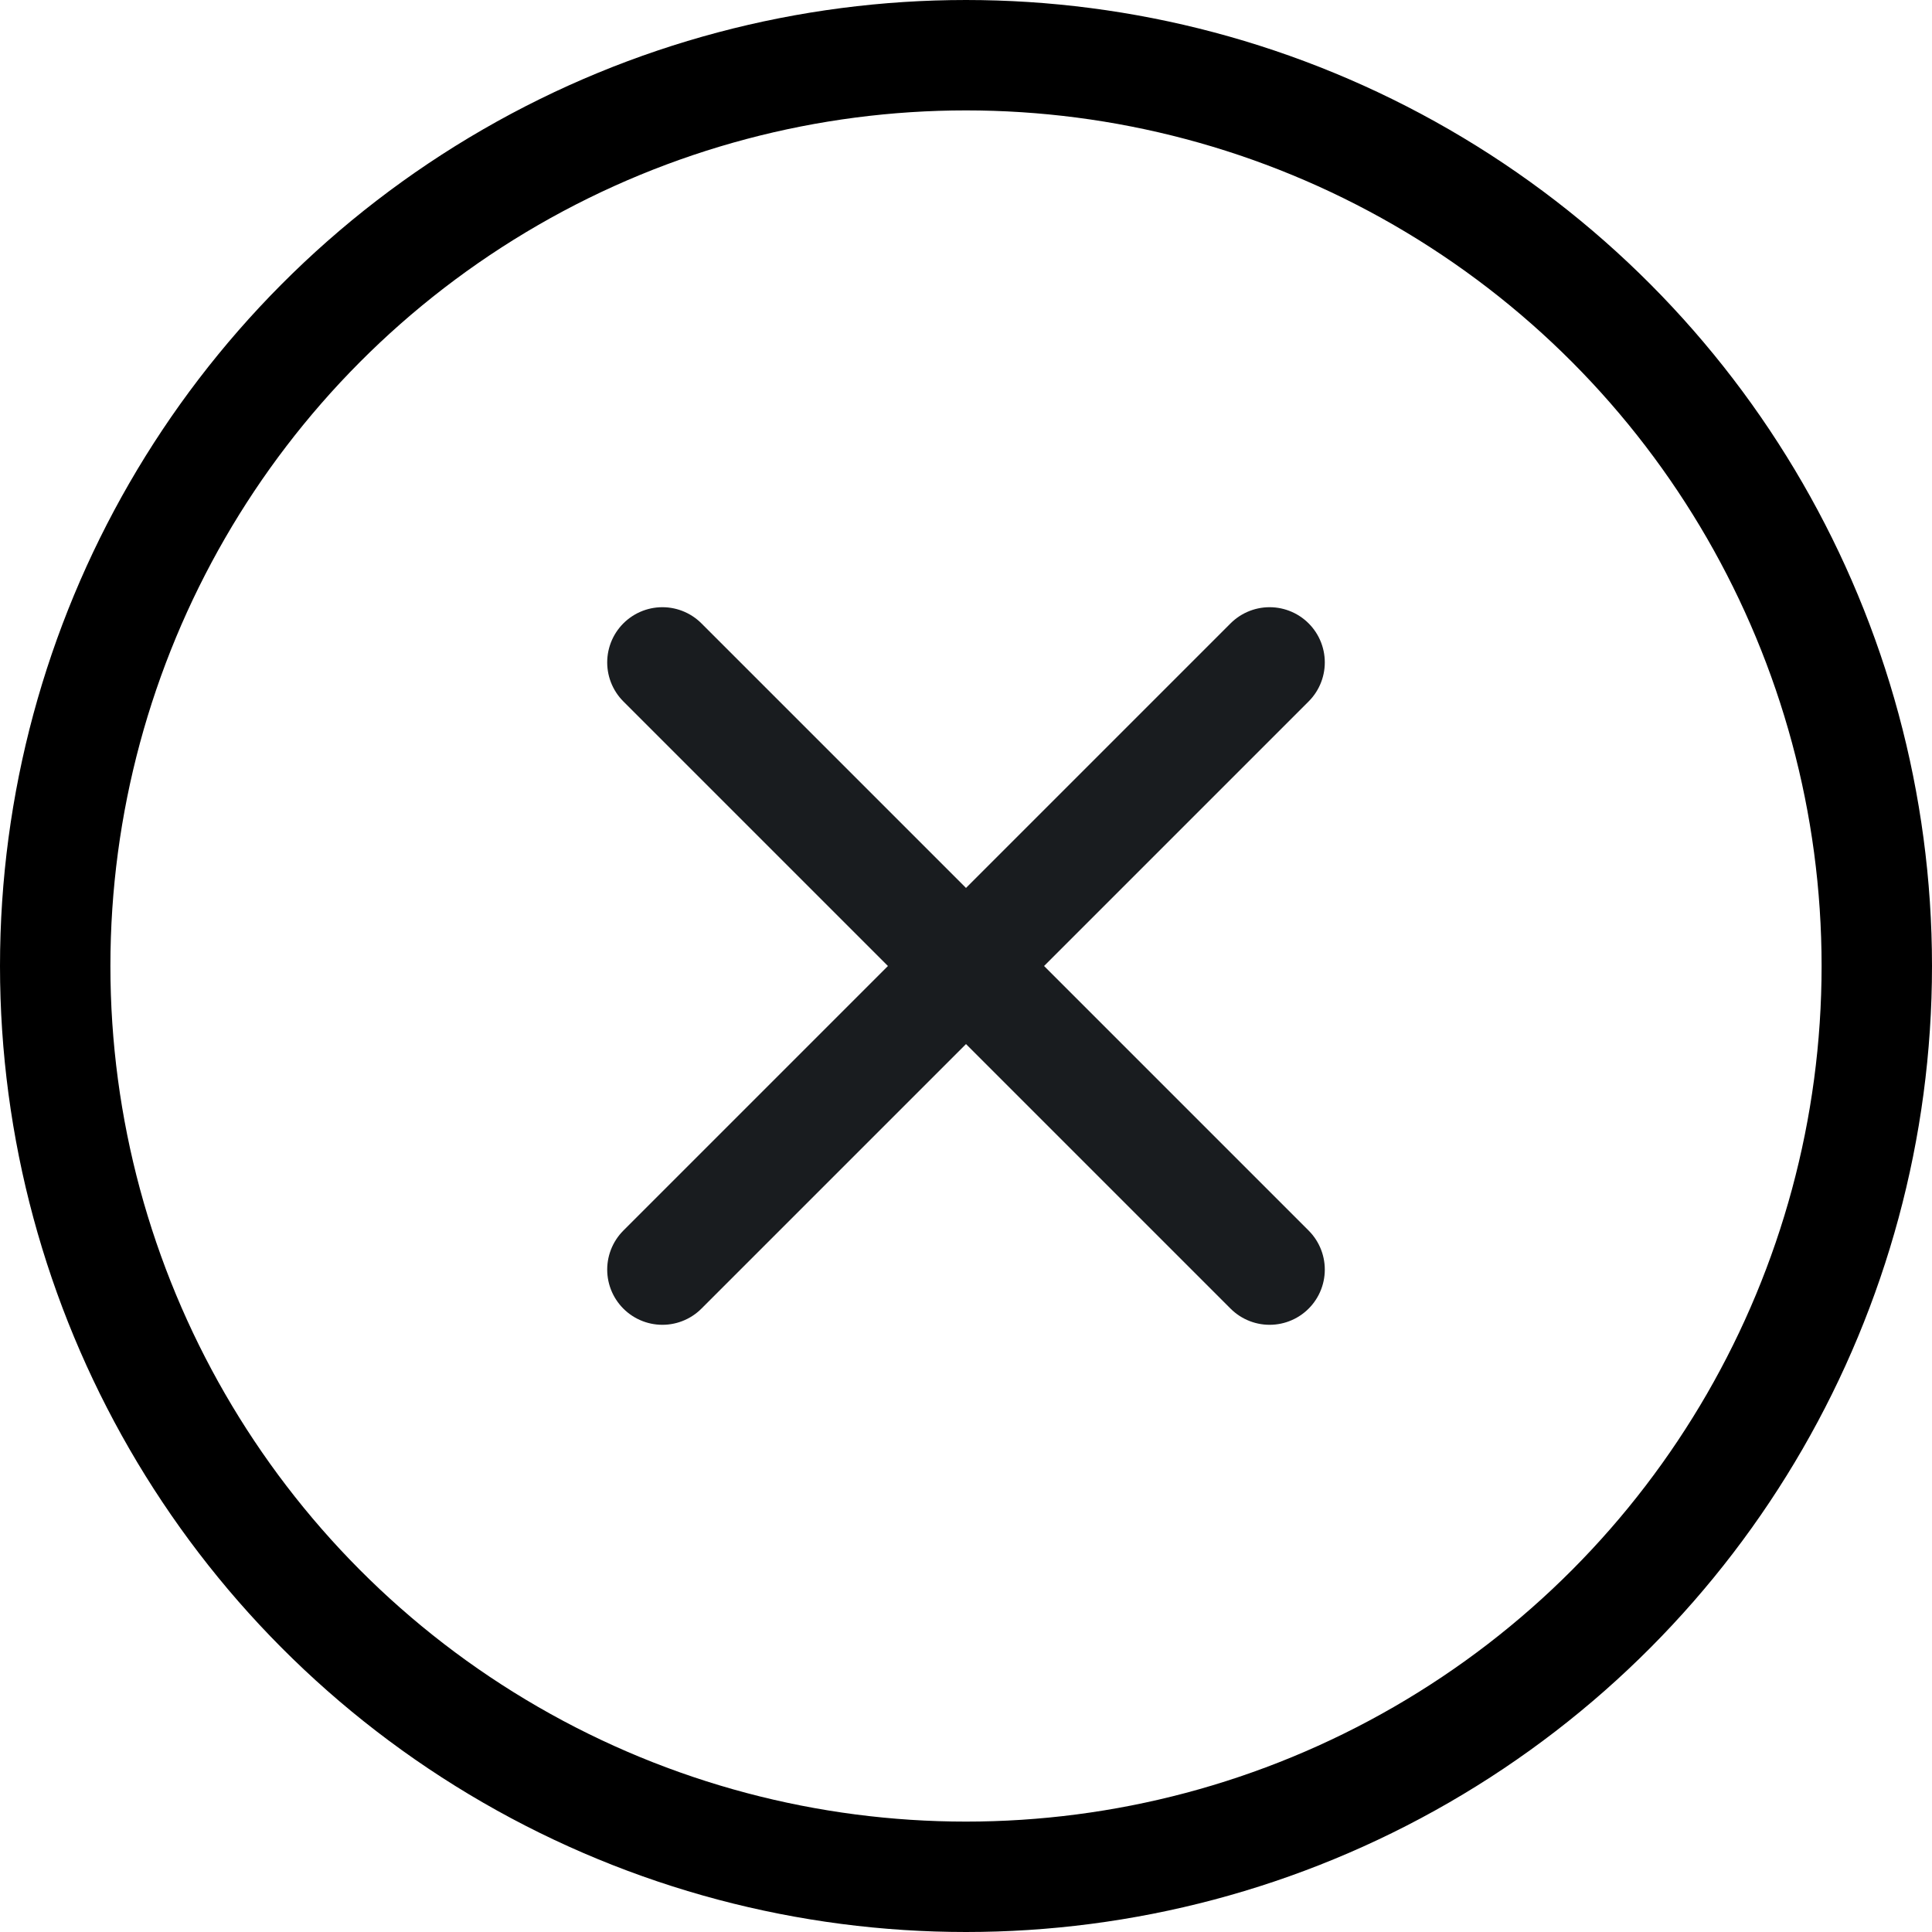
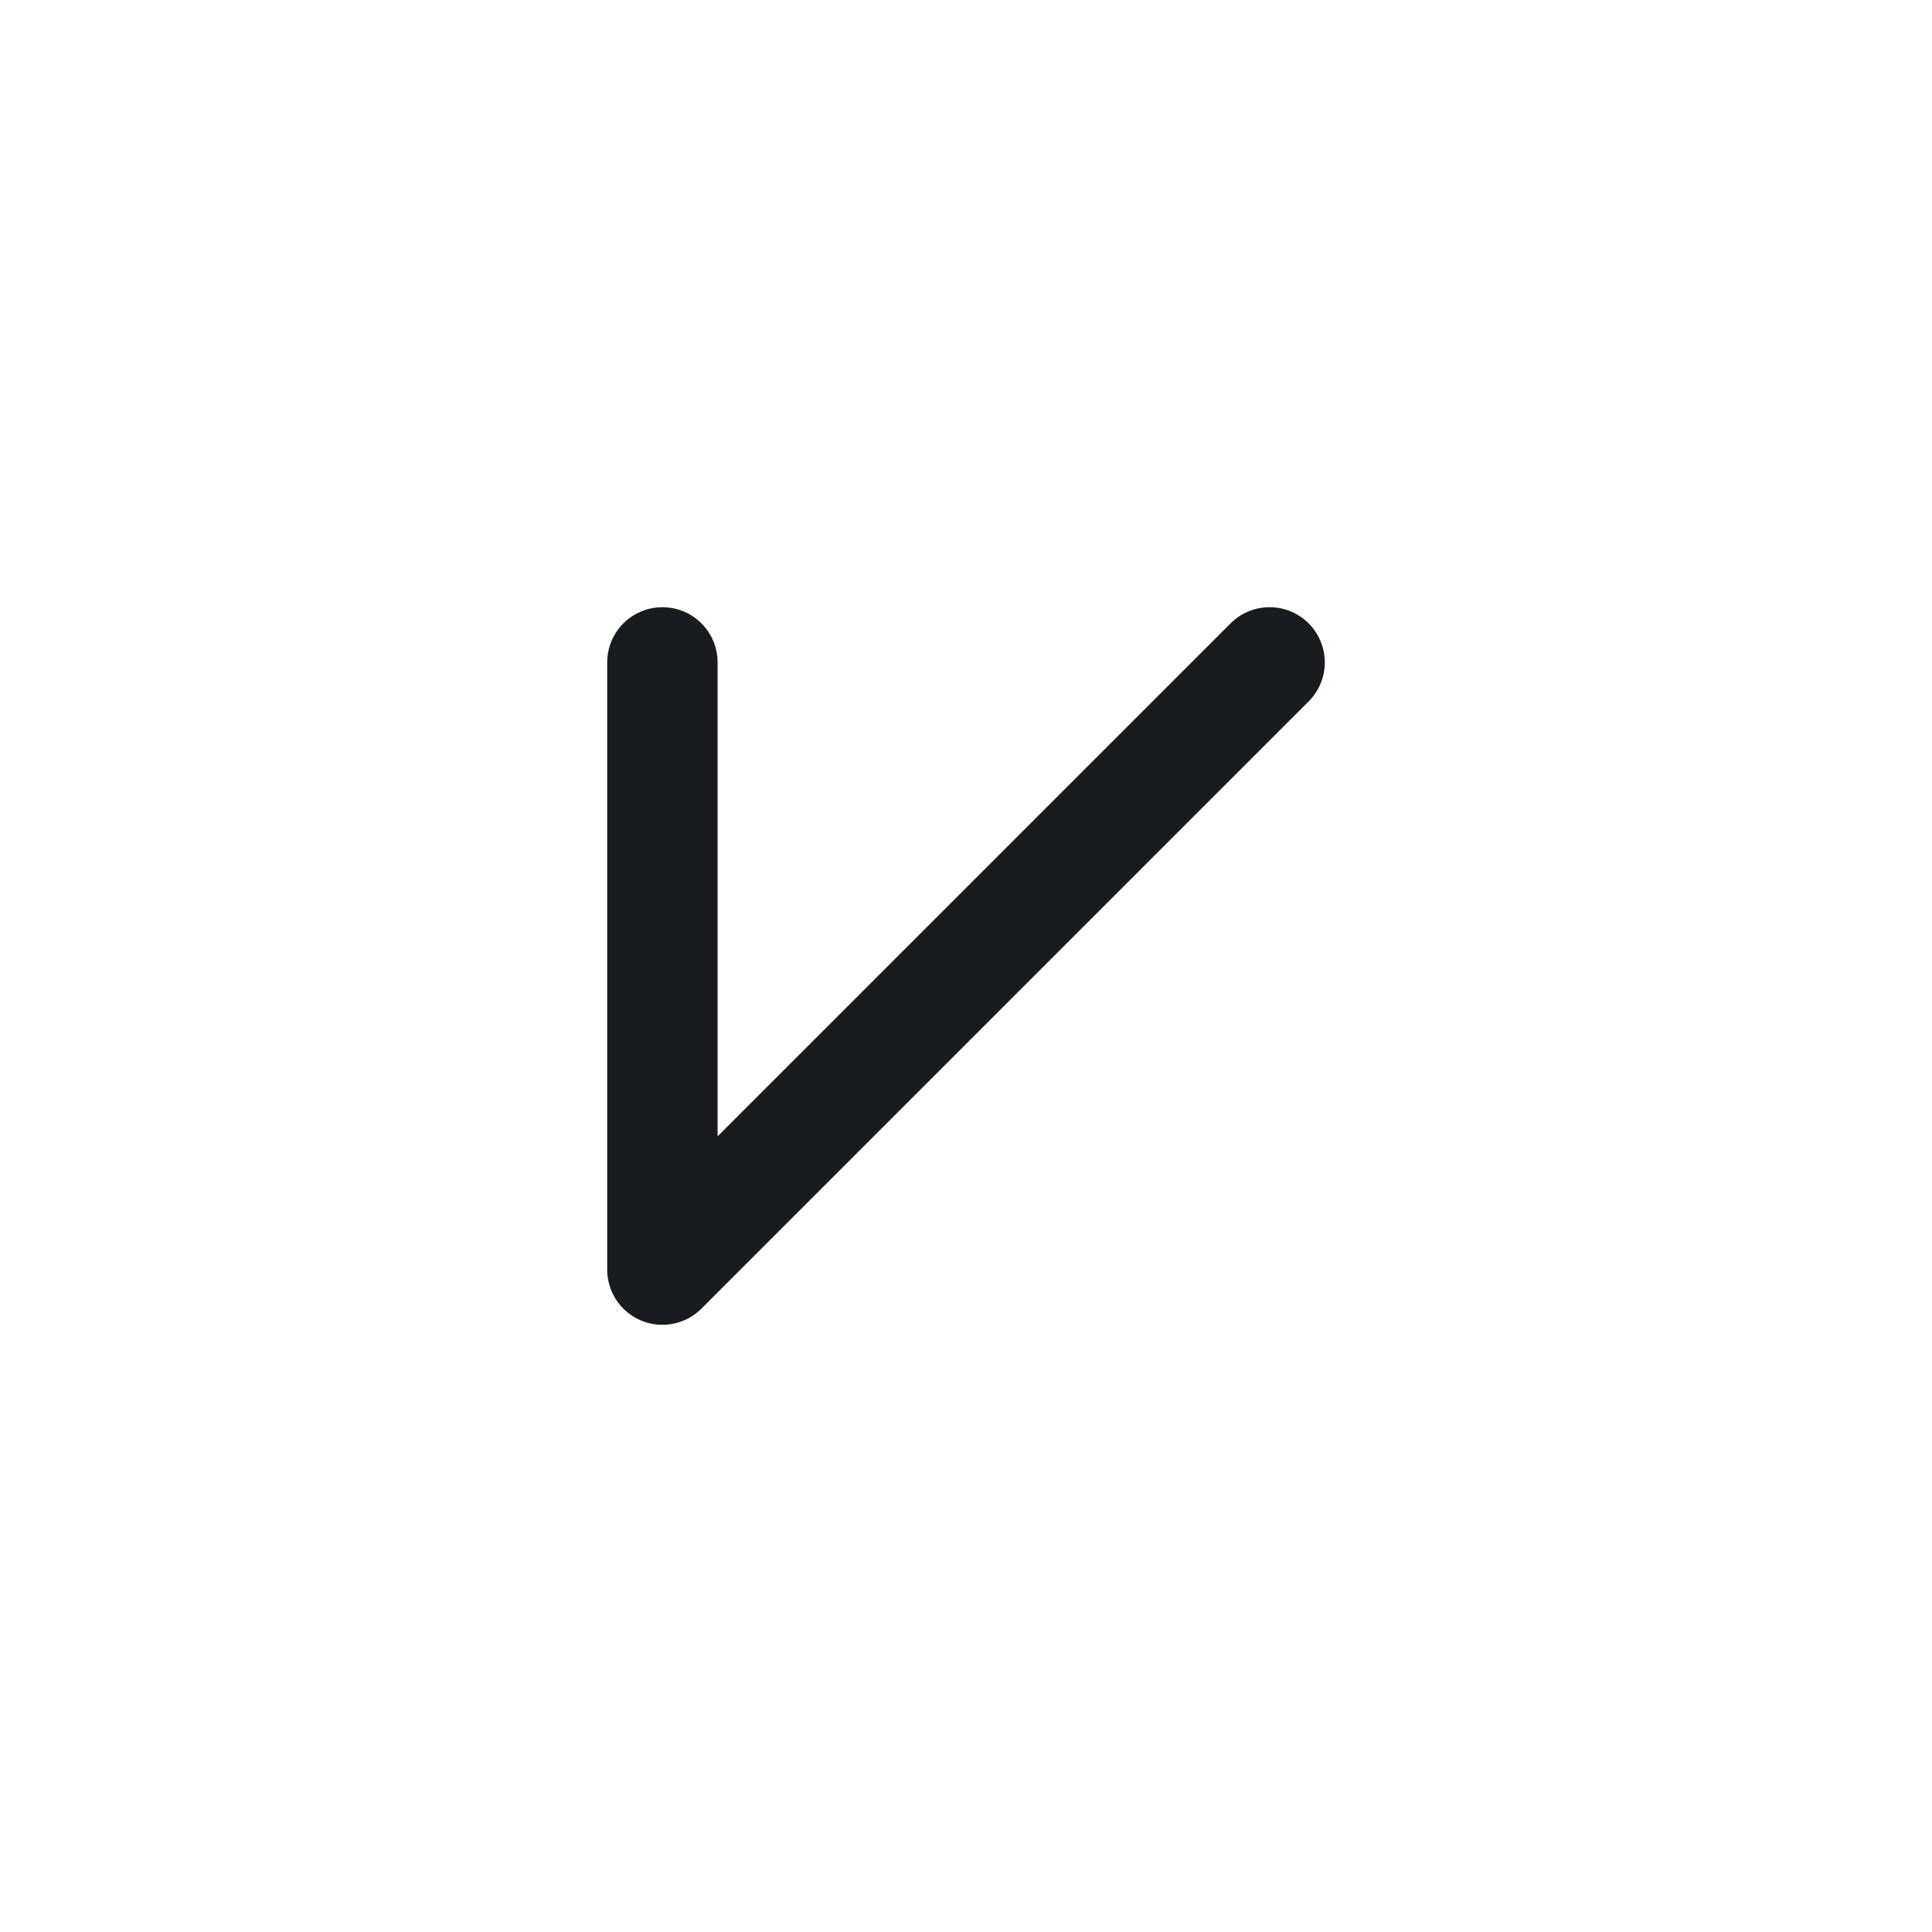
<svg xmlns="http://www.w3.org/2000/svg" width="35" height="35" viewBox="0 0 35 35" fill="none">
-   <circle cx="17.5" cy="17.5" r="16.5" stroke="black" stroke-width="2" />
-   <path d="M23 12L12 23M23 23L12 12" stroke="#191C1F" stroke-width="2" stroke-linecap="round" stroke-linejoin="round" />
+   <path d="M23 12L12 23L12 12" stroke="#191C1F" stroke-width="2" stroke-linecap="round" stroke-linejoin="round" />
</svg>